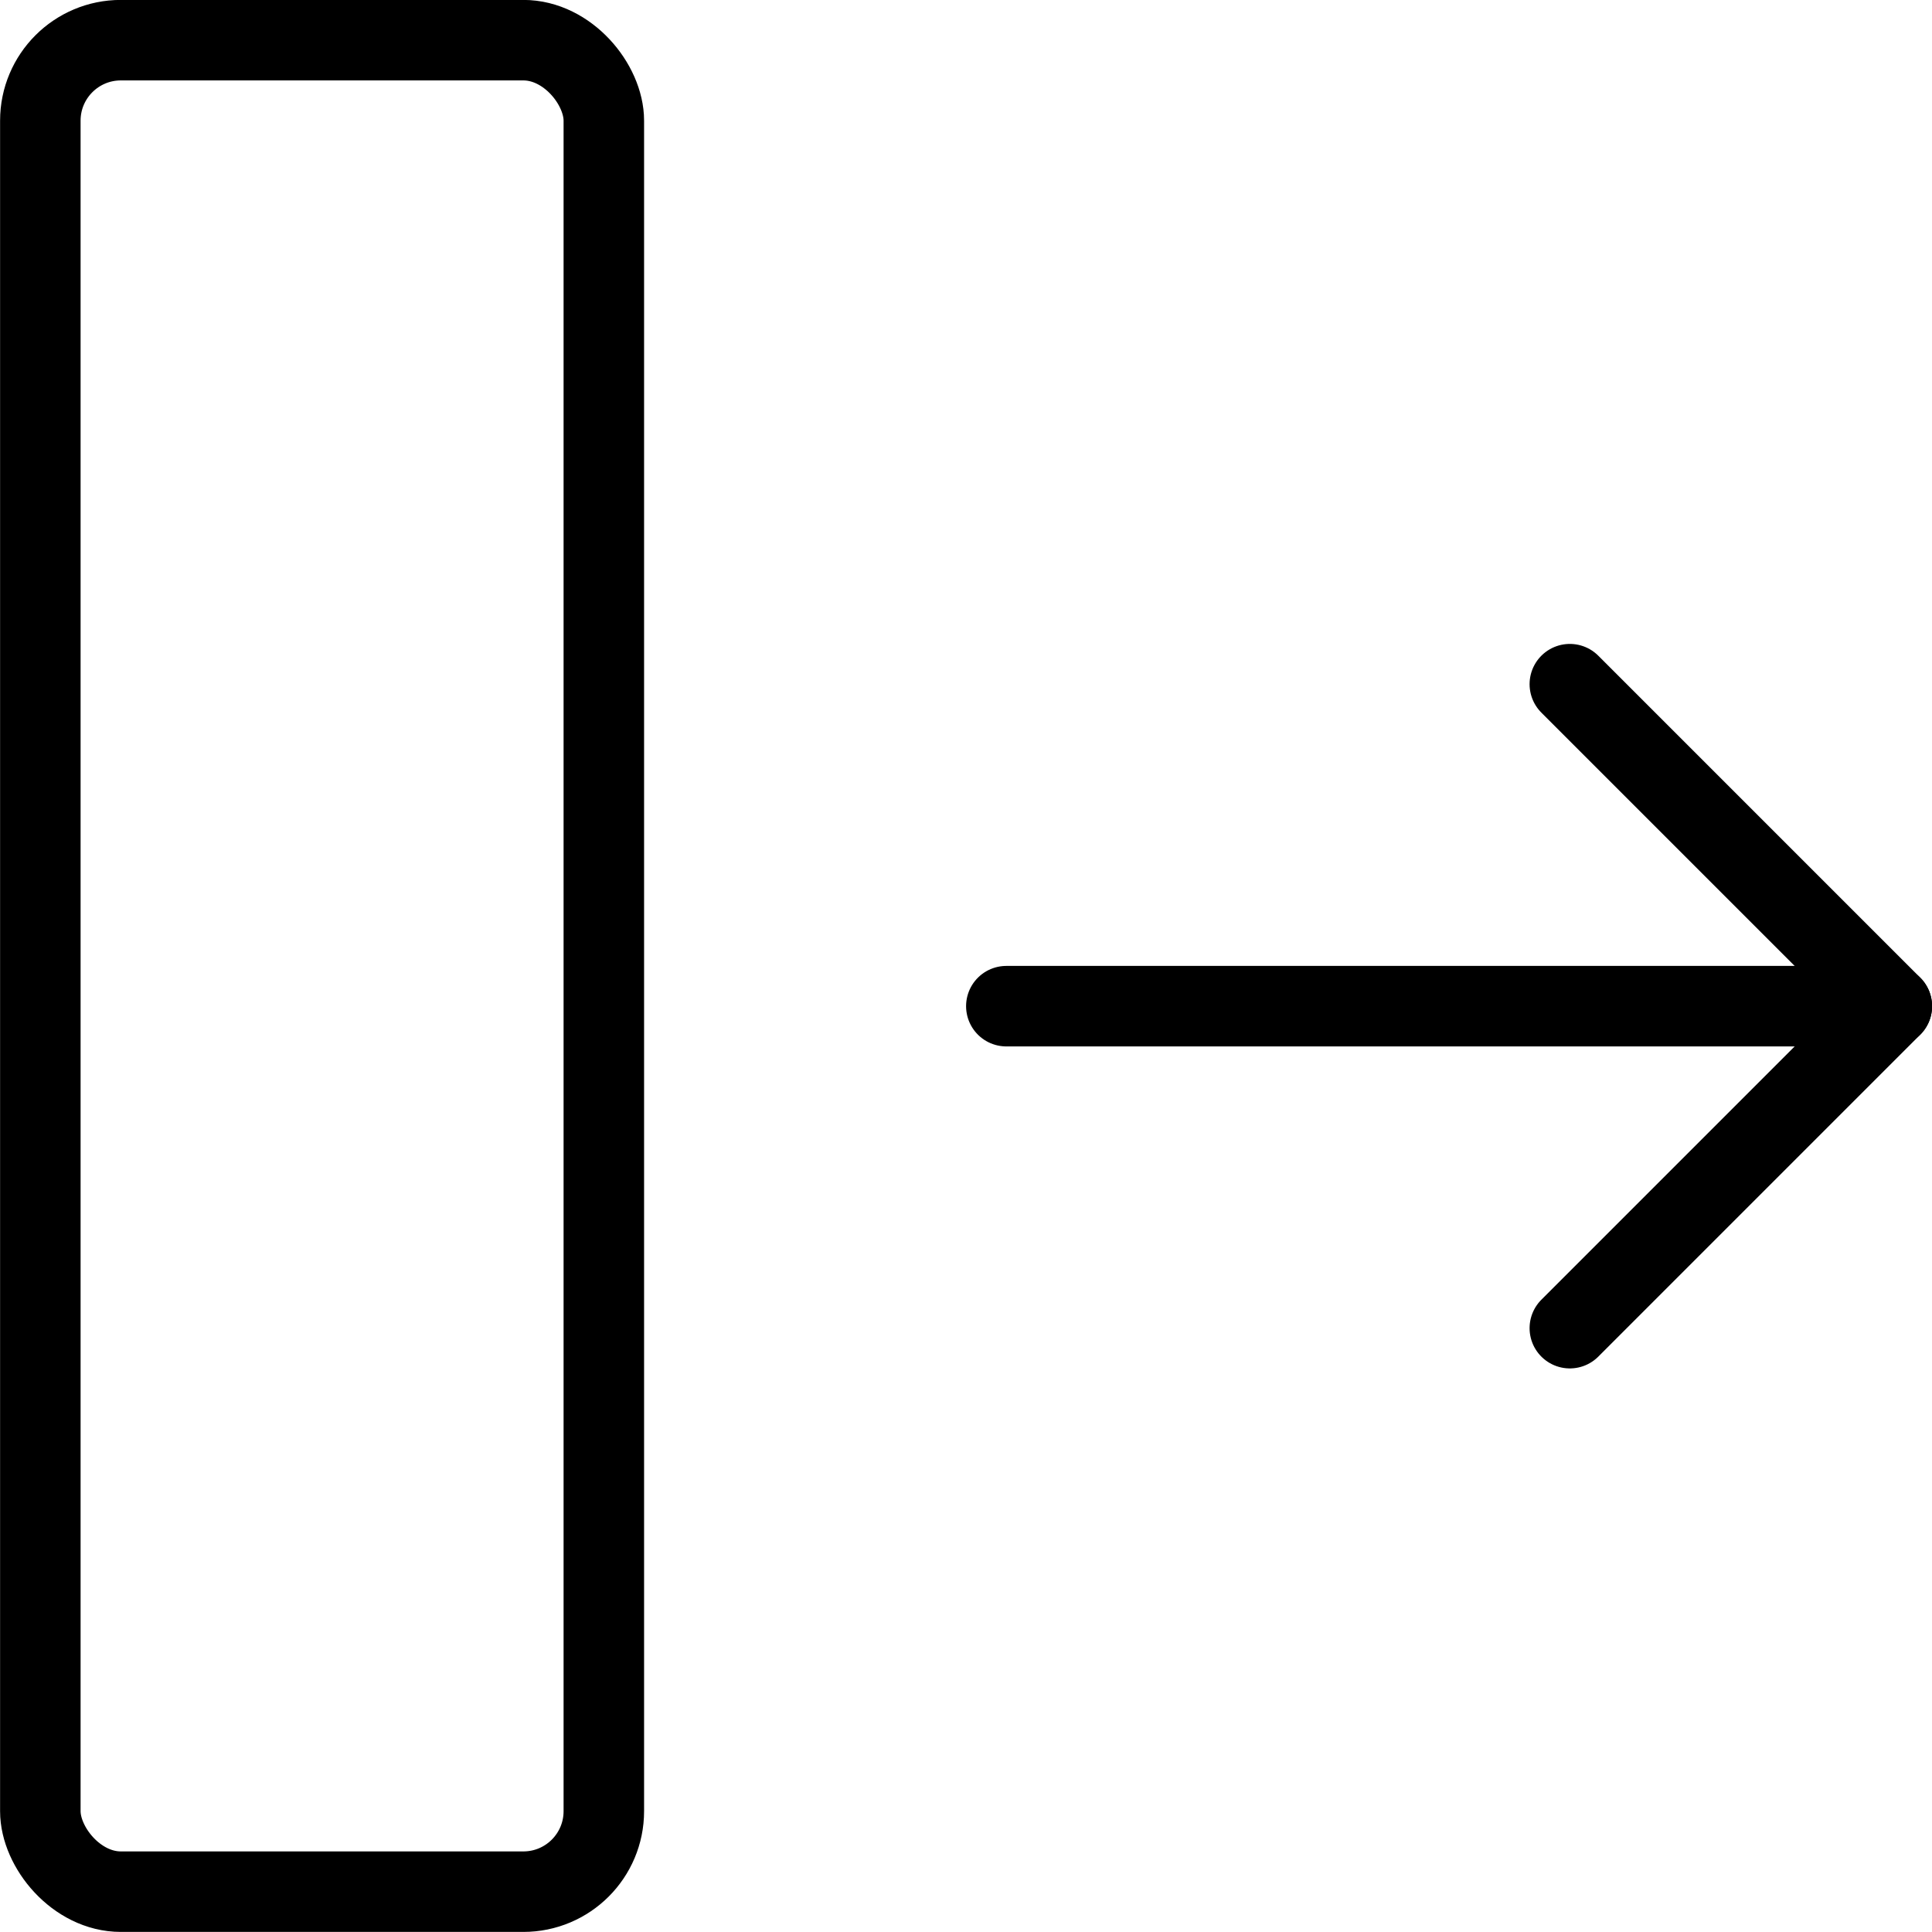
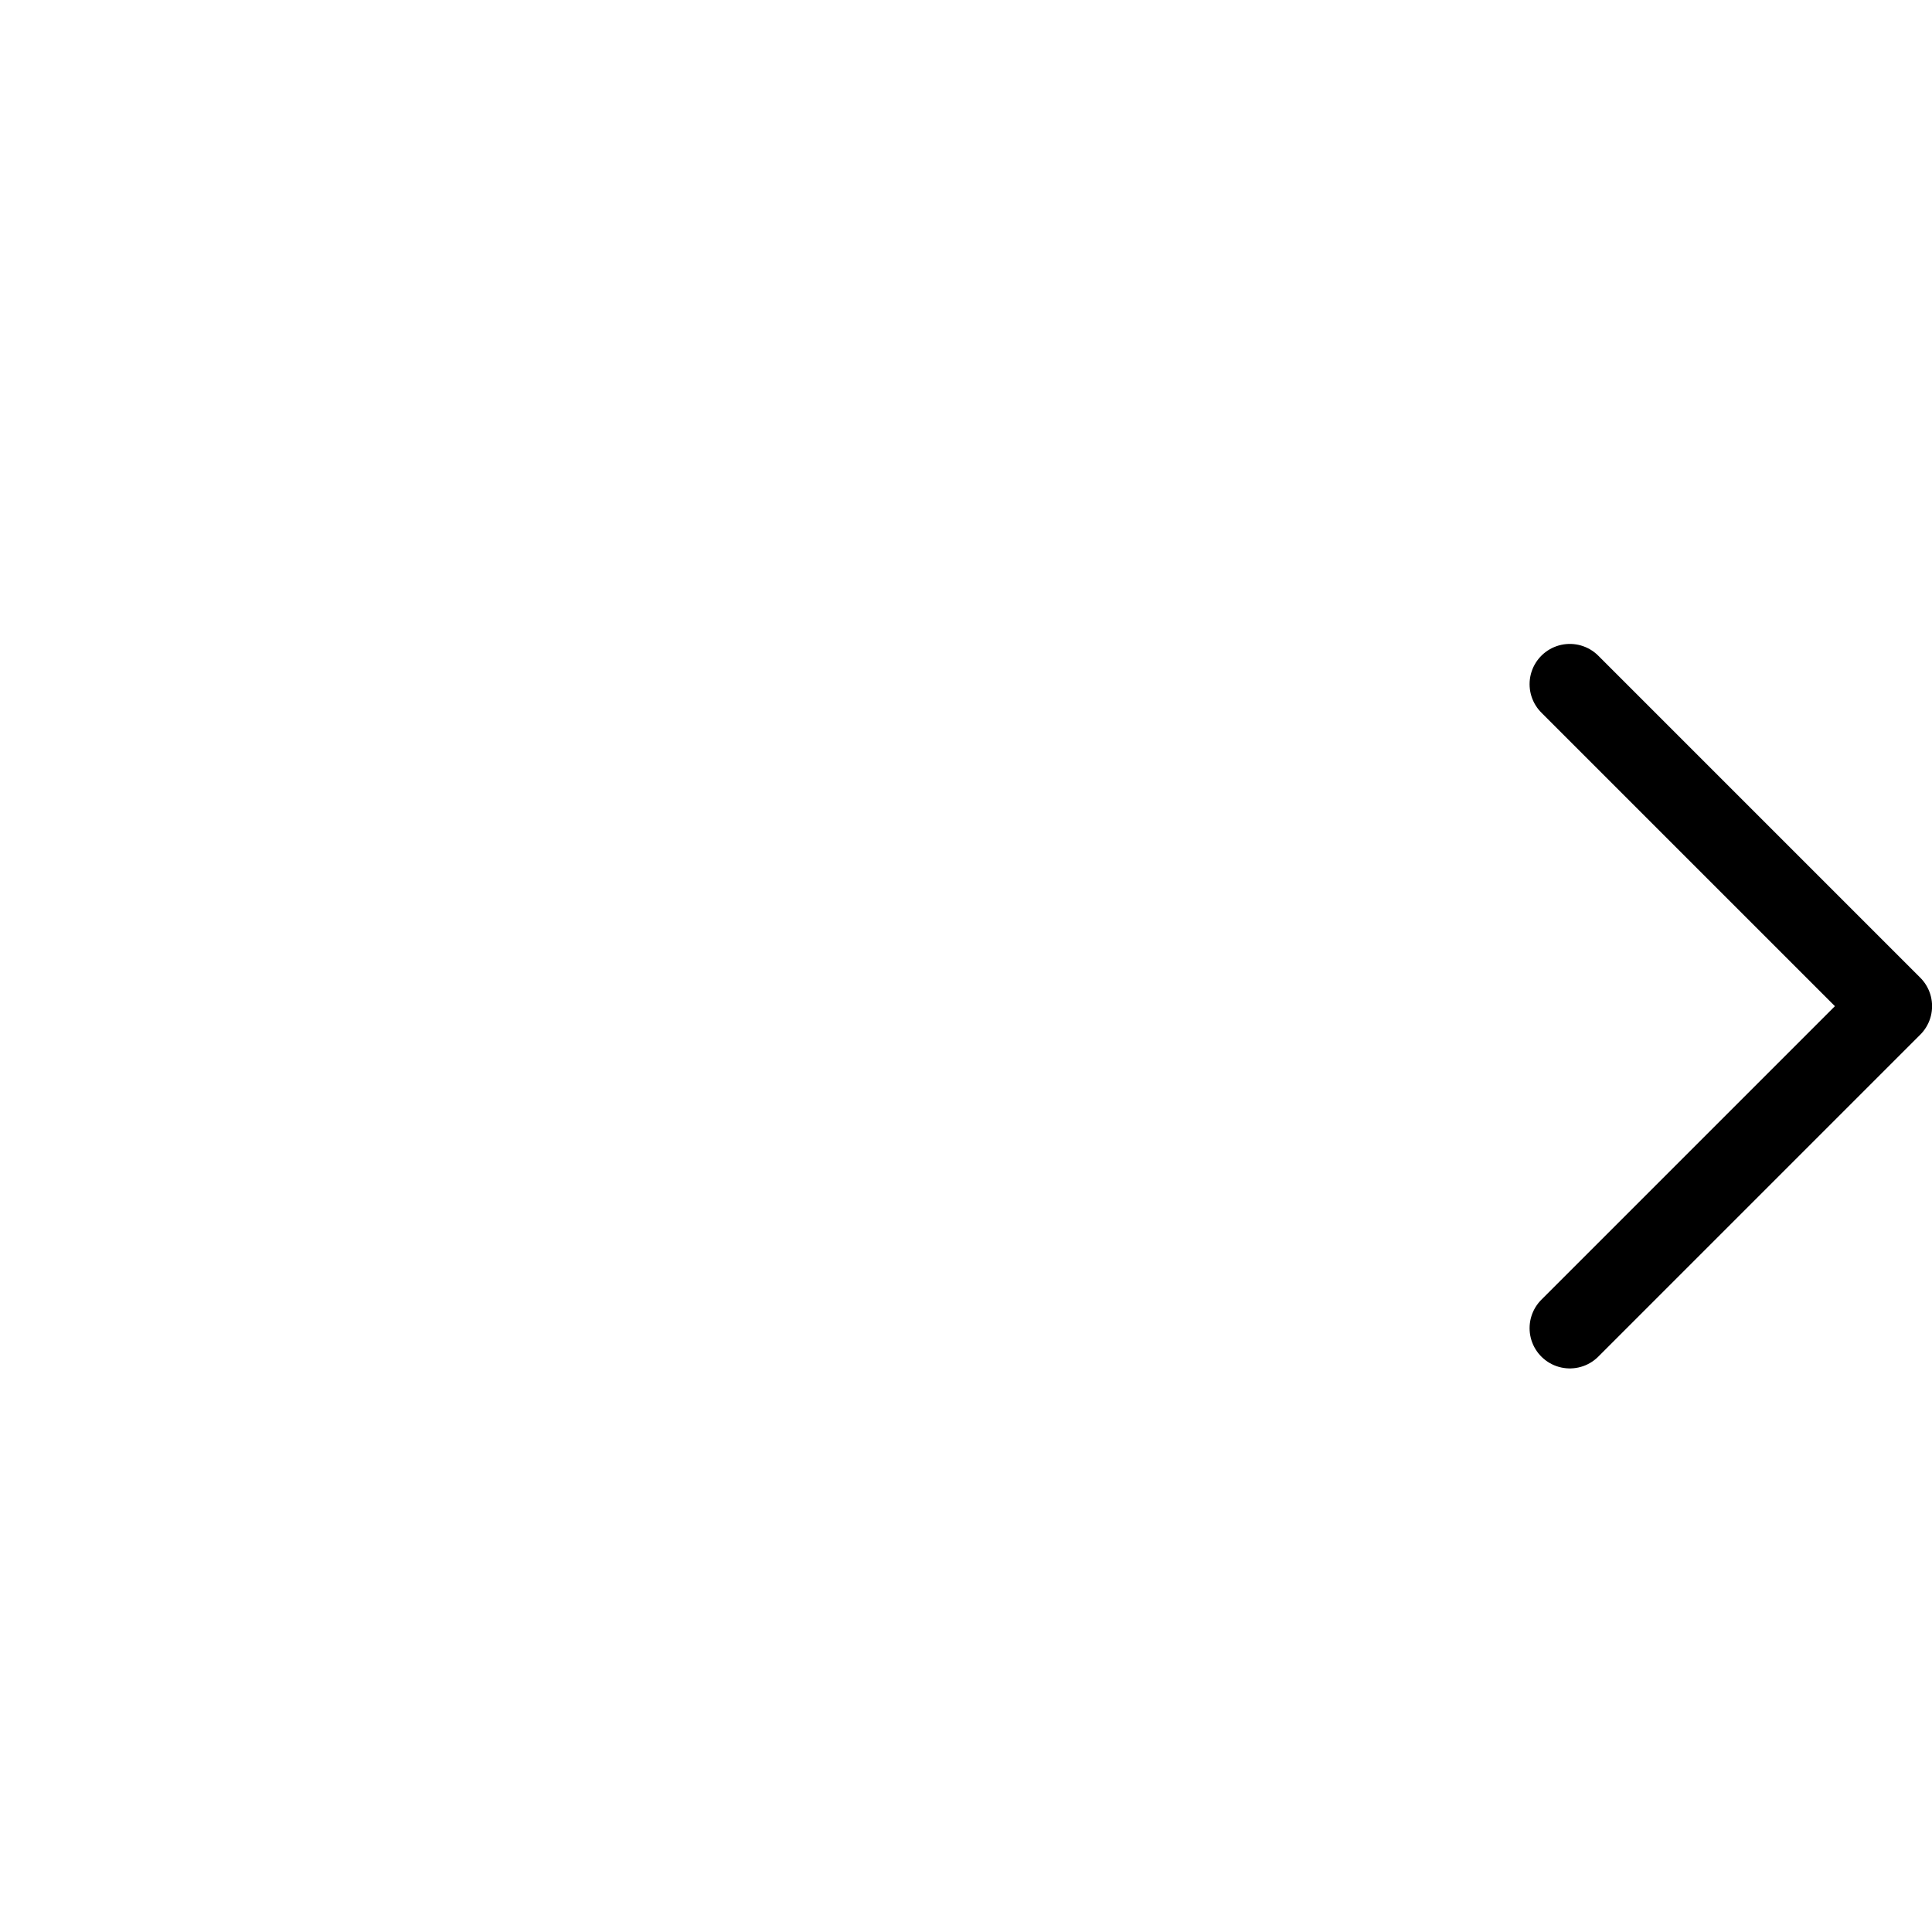
<svg xmlns="http://www.w3.org/2000/svg" viewBox="0 0 24 24">
  <g transform="matrix(1,0,0,1,0,0)">
    <defs>
      <style>.a{fill:none;stroke:#000000;stroke-linecap:round;stroke-linejoin:round;}</style>
    </defs>
    <title>move-right</title>
-     <line class="a" x1="12.501" y1="12.499" x2="23.501" y2="12.499" />
    <polyline class="a" points="19.501 8.499 23.501 12.499 19.501 16.499" />
-     <rect class="a" x="0.501" y="0.499" width="7" height="23" rx="1" ry="1" />
  </g>
</svg>